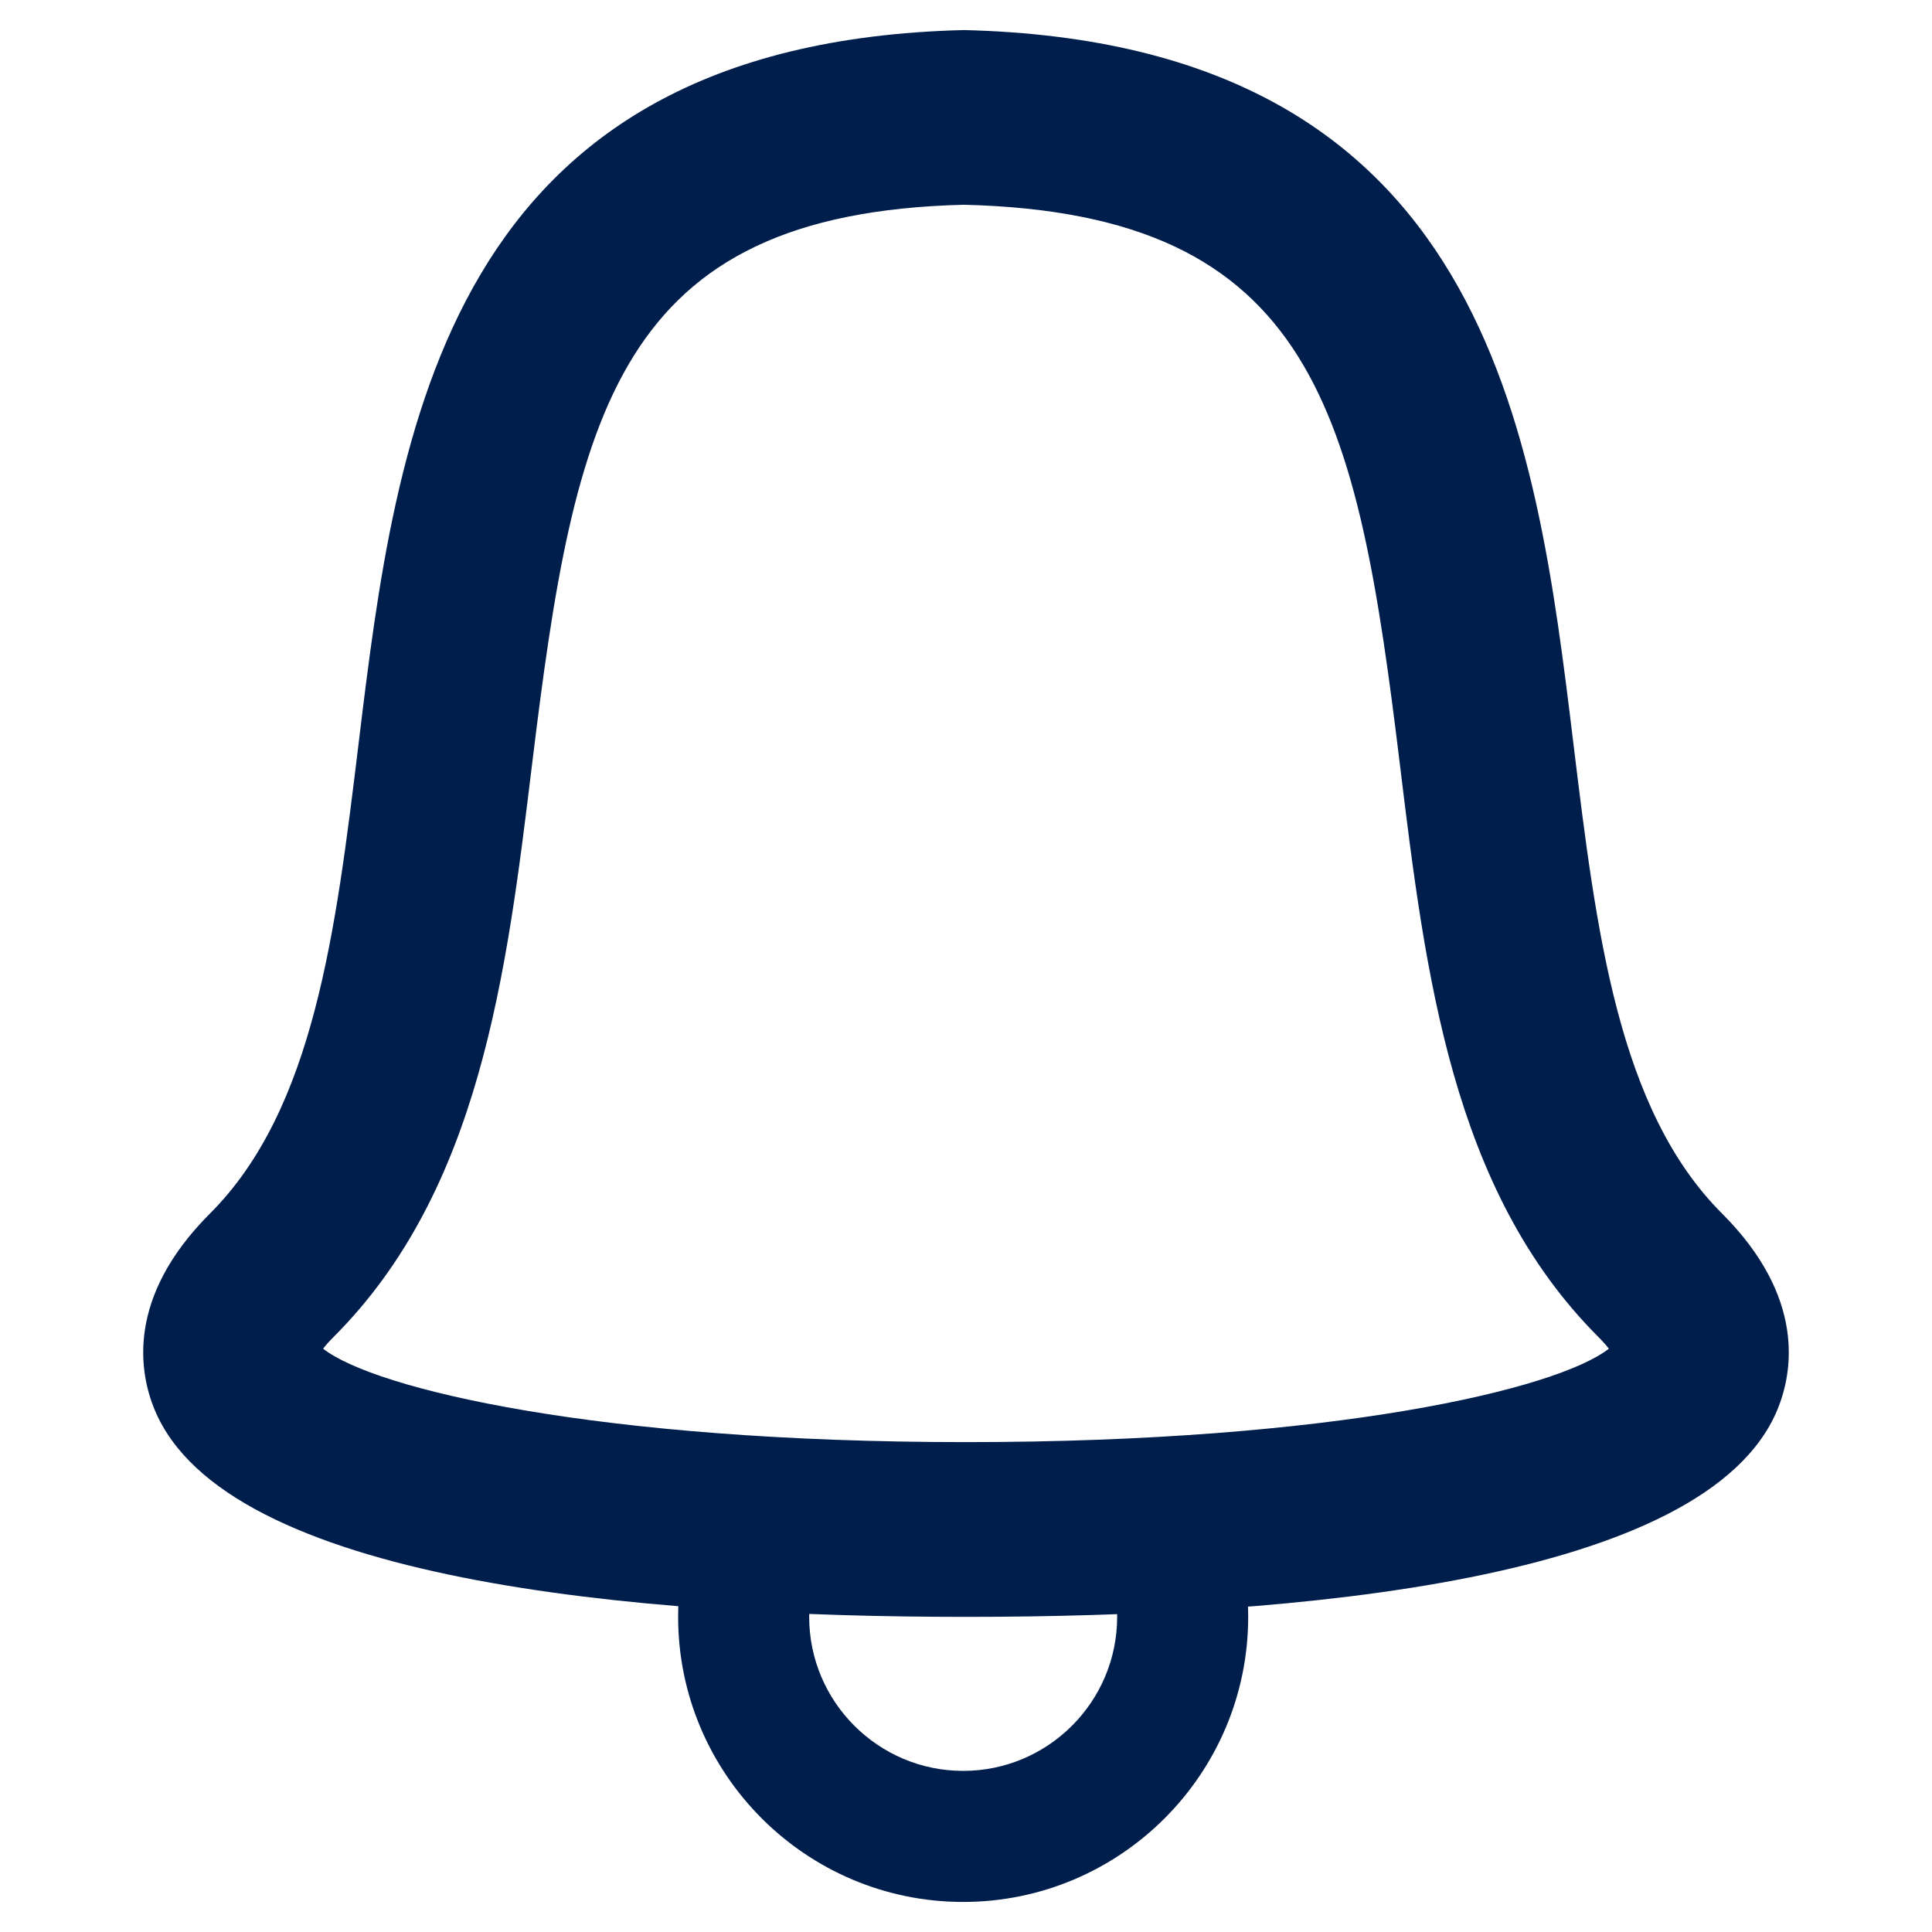
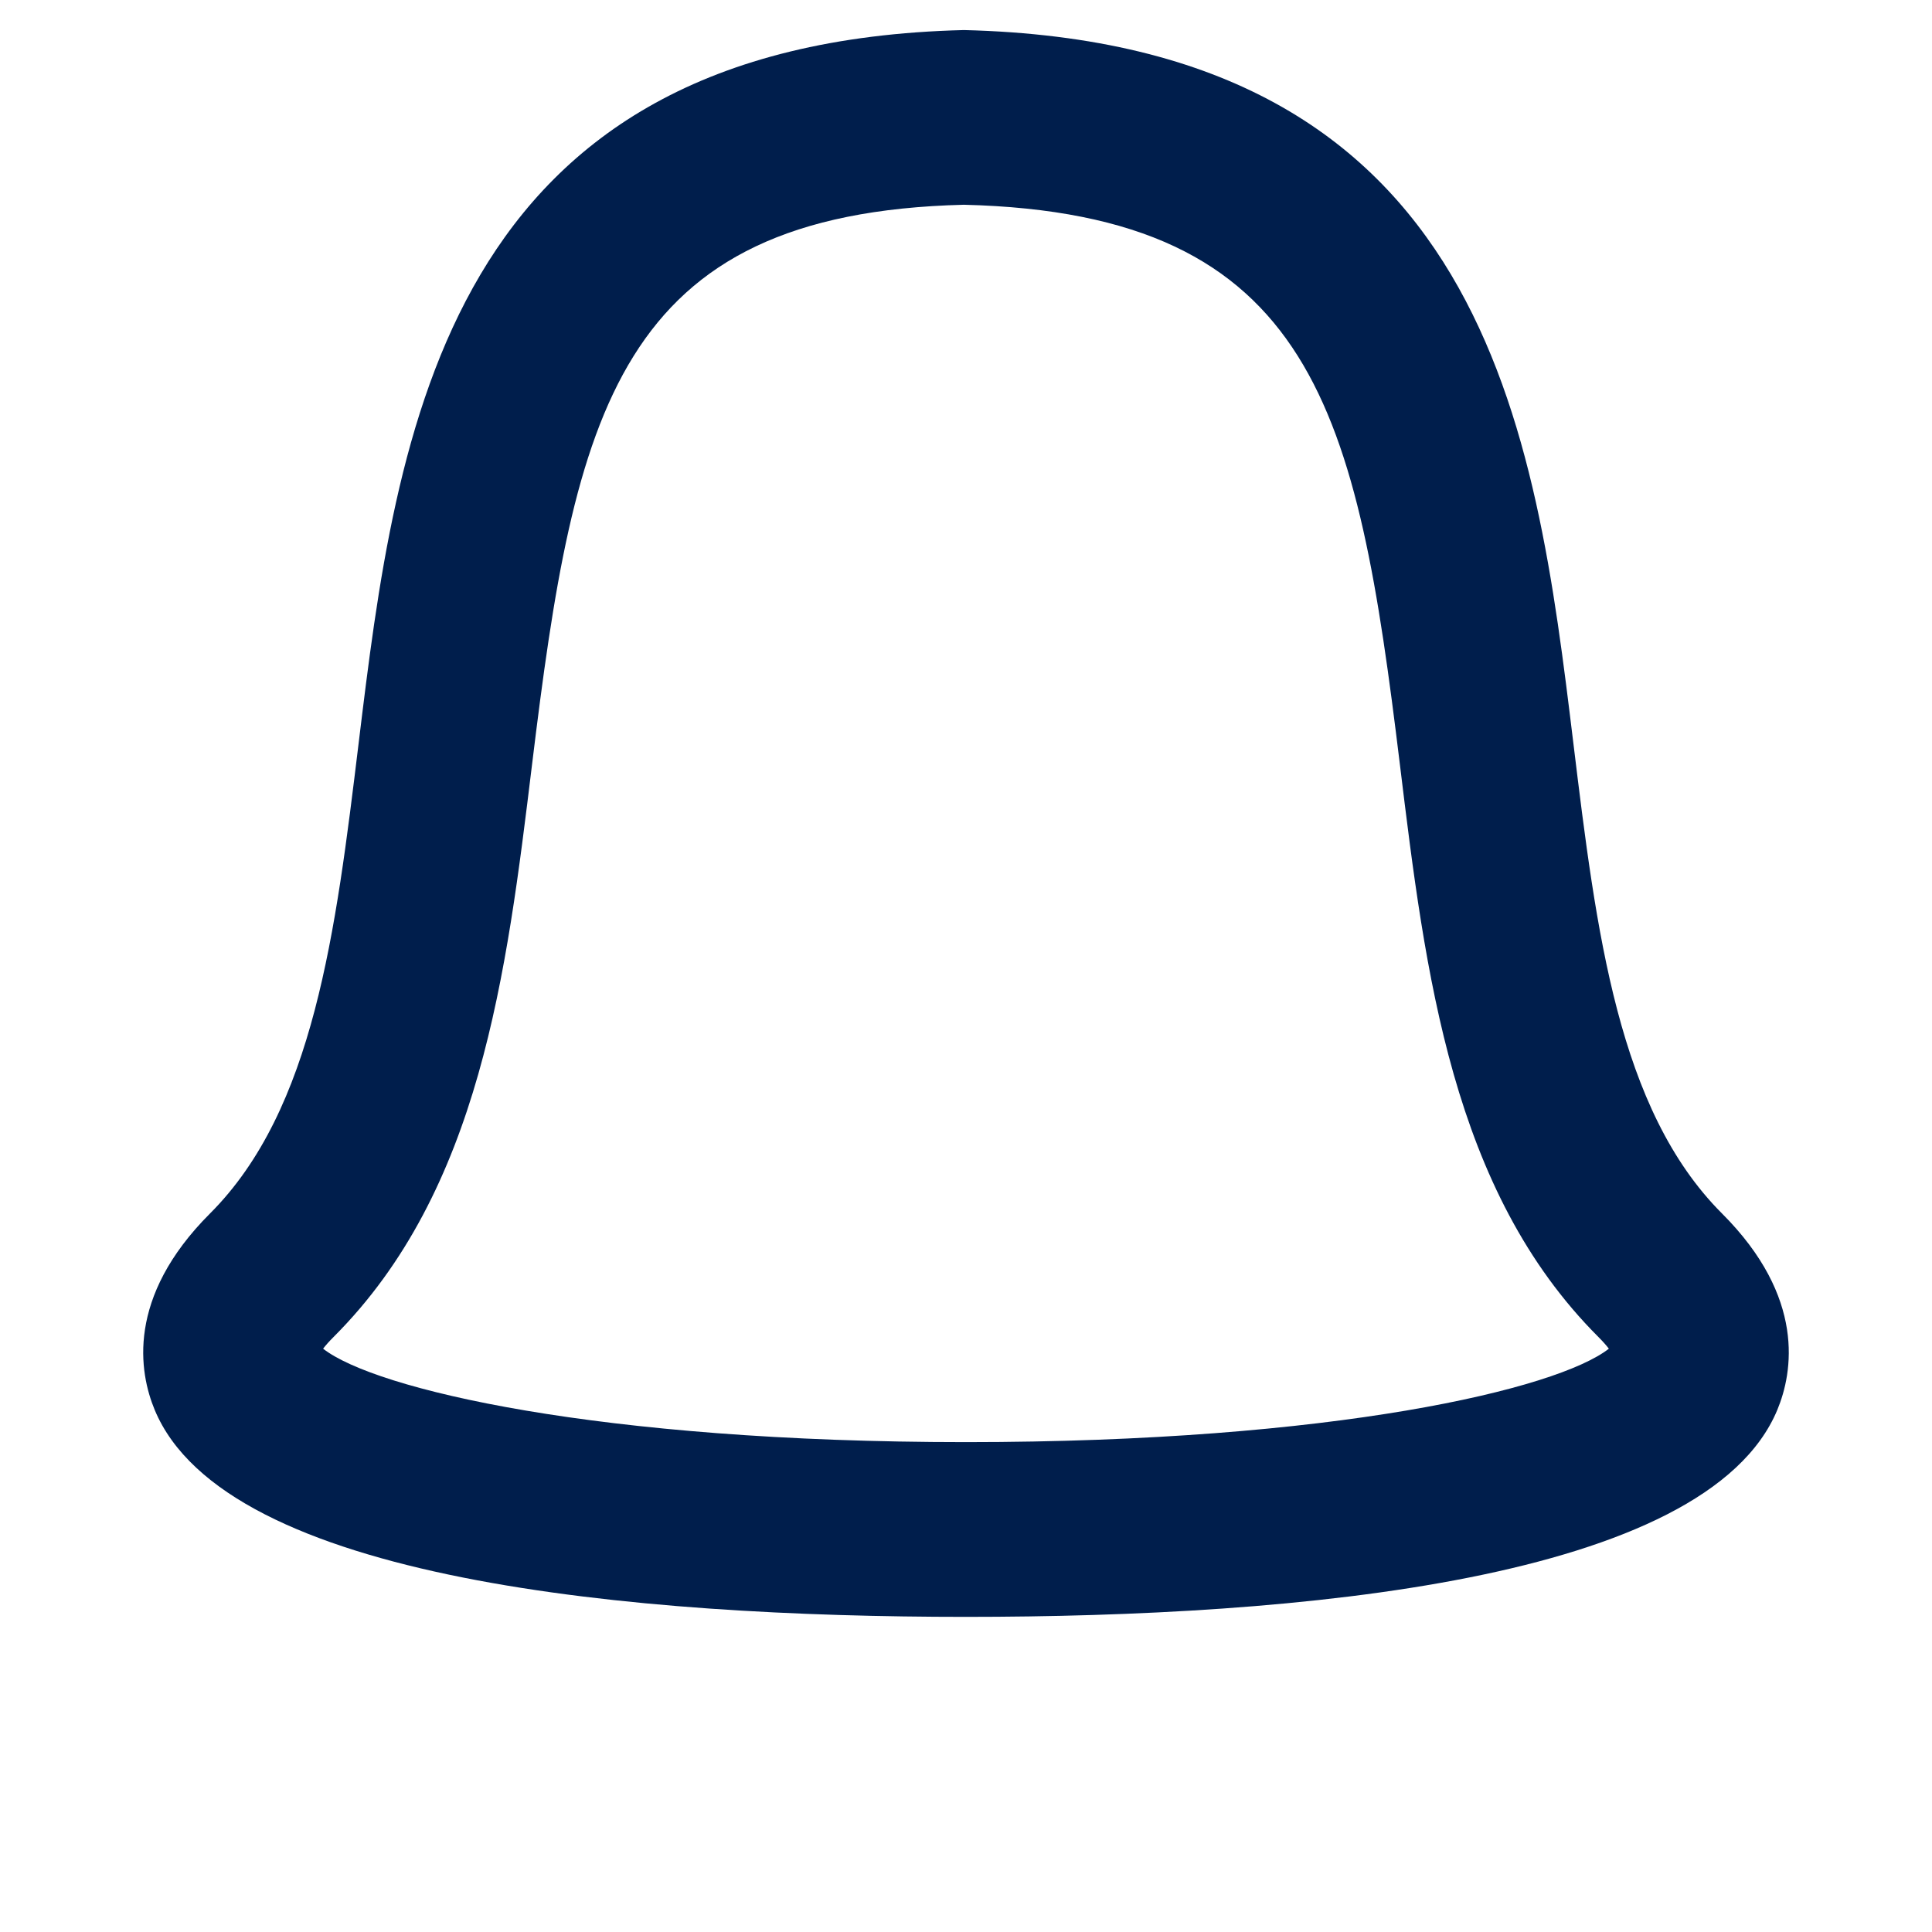
<svg xmlns="http://www.w3.org/2000/svg" id="Layer_1" version="1.1" viewBox="0 0 100 100">
  <defs>
    <style>
      .st0 {
        fill: #001e4c;
      }
    </style>
  </defs>
  <path class="st0" d="M50,83.689c-17.132,0-38.323-1.861-41.996-10.721-.798-1.926-1.487-5.808,2.869-10.161,5.383-5.384,6.503-14.583,7.688-24.323C20.526,22.324,22.975,2.217,49.89,1.556c27.134.661,29.583,20.768,31.549,36.927,1.186,9.739,2.305,18.939,7.688,24.323,4.355,4.353,3.666,8.236,2.87,10.161-3.673,8.861-24.864,10.722-41.997,10.722ZM16.724,69.808c2.667,2.09,14.197,4.836,33.275,4.836s30.609-2.746,33.275-4.836c-.125-.164-.302-.366-.543-.608-7.59-7.588-8.953-18.792-10.272-29.624-2.216-18.208-4.356-28.533-22.57-28.978-17.993.446-20.136,10.771-22.351,28.978-1.319,10.832-2.682,22.036-10.272,29.625-.242.242-.417.443-.543.607Z" />
-   <path class="st0" d="M49.852,98.444c-8.135,0-14.752-6.619-14.752-14.756,0-2.133.479-4.235,1.426-6.249.588-1.254,1.825-2.019,3.264-1.946,6.431.369,13.699.374,20.14.013,1.419-.081,2.675.694,3.262,1.947.939,2.009,1.414,4.105,1.414,6.235 0,8.137-6.619,14.756-14.753,14.756ZM41.998,82.396c-.078.431-.115.863-.115,1.293,0,4.396,3.575,7.972,7.97,7.972s7.971-3.576,7.971-7.972c0-.427-.038-.858-.112-1.283-5.107.208-10.617.202-15.714-.01Z" />
</svg>